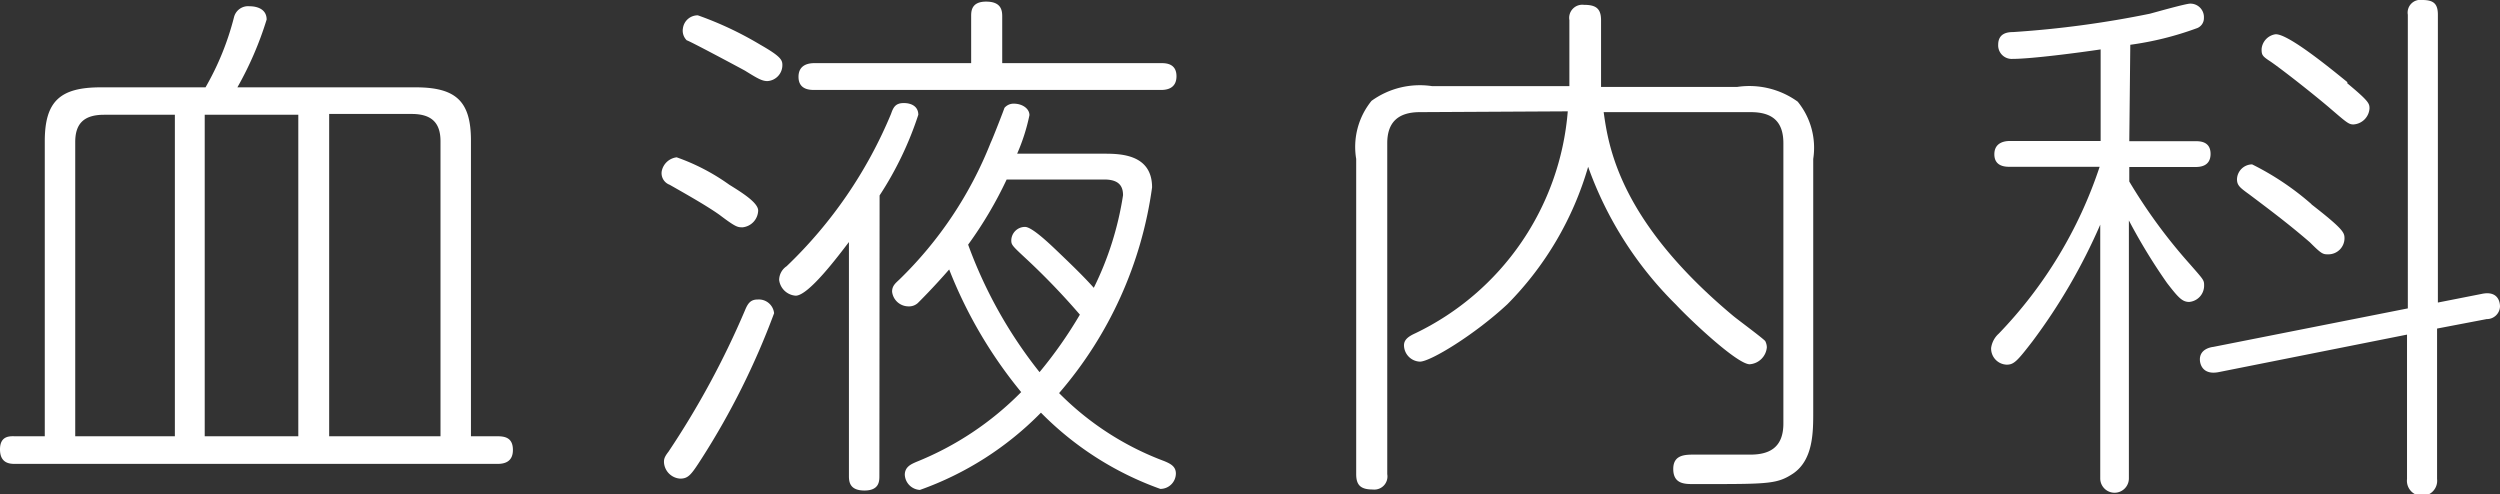
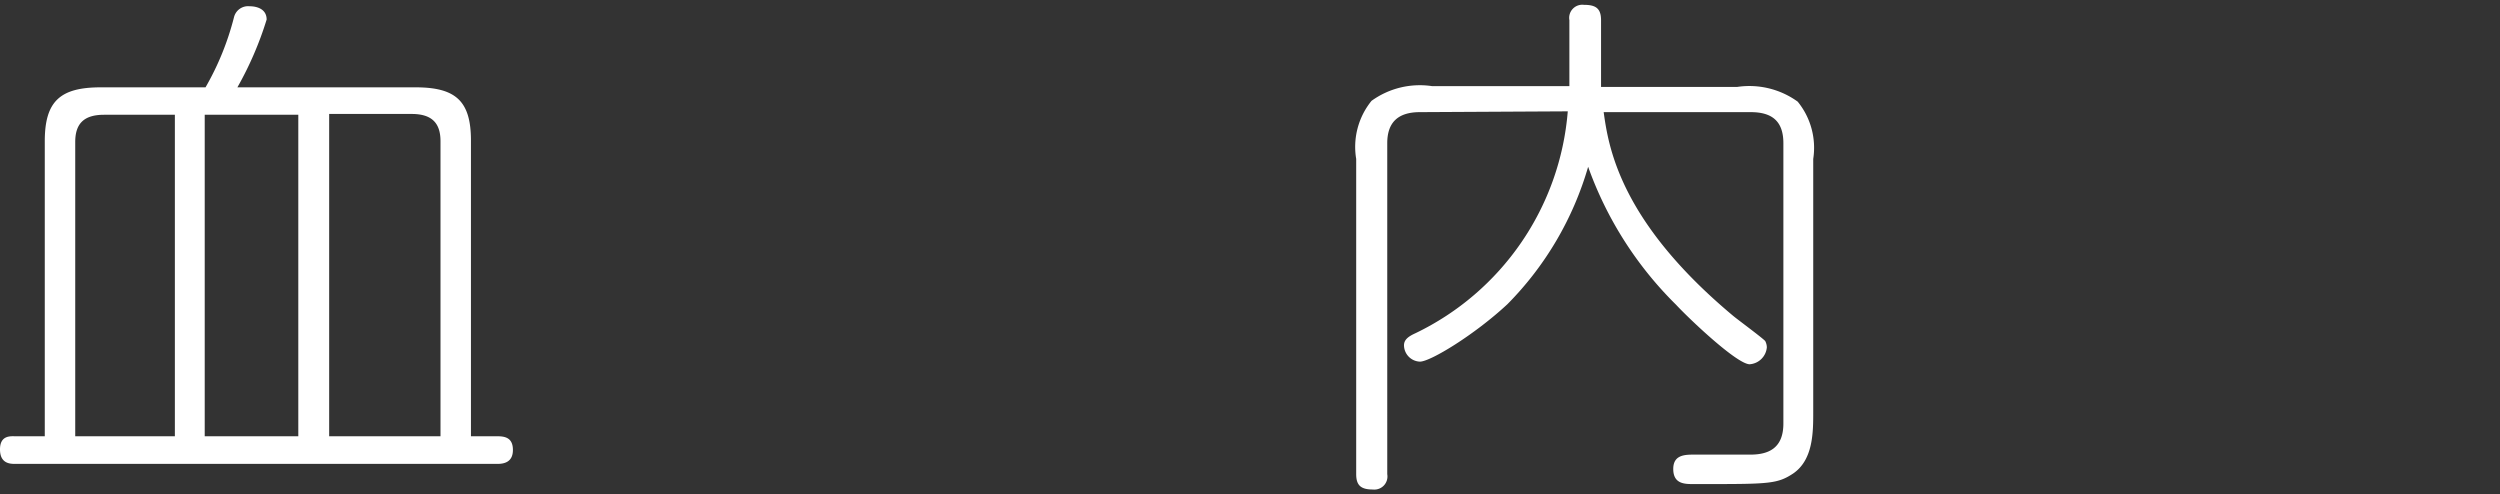
<svg xmlns="http://www.w3.org/2000/svg" width="123.95" height="24.5" viewBox="0 0 123.95 24.5">
  <rect x="0" y="0" width="123.95" height="24.5" fill="#333333" stroke="none" />
  <defs>
    <style>.cls-1{fill:#fff;}</style>
  </defs>
  <title>label_subject_wht_16</title>
  <g id="レイヤー_2" data-name="レイヤー 2">
    <g id="MENUのコピー_4" data-name="MENUのコピー 4">
      <path class="cls-1" d="M2.22,21.63V7C2.22,5,3,4.33,5,4.33h5.19A13.73,13.73,0,0,0,11.6.86a.72.72,0,0,1,.77-.55c.36,0,.85.13.85.66a16.89,16.89,0,0,1-1.45,3.36H20.6c2,0,2.75.68,2.75,2.64V21.63h1.31c.39,0,.77.08.77.68S25,23,24.66,23H.77C.52,23,0,23,0,22.28s.55-.65.77-.65Zm6.45,0V5.69H5.16c-1,0-1.43.44-1.43,1.35V21.63Zm6.12,0V5.69H10.15V21.63Zm7.05,0V7c0-.91-.44-1.35-1.43-1.35H16.32V21.63Z" />
-       <path class="cls-1" d="M33.55,7.8a10.4,10.4,0,0,1,2.61,1.36c.63.39,1.43.89,1.43,1.28a.86.86,0,0,1-.77.83c-.25,0-.33,0-1.15-.62-.66-.47-1.84-1.13-2.47-1.49a.61.61,0,0,1-.39-.68A.86.86,0,0,1,33.55,7.8Zm4.83,7.73a37.51,37.51,0,0,1-3.59,7.2c-.52.81-.66,1-1.07,1a.86.86,0,0,1-.8-.81c0-.13,0-.24.22-.52a42.52,42.52,0,0,0,3.79-7c.14-.34.27-.55.63-.55A.76.76,0,0,1,38.38,15.53ZM34.6.76a17.06,17.06,0,0,1,3.1,1.46c1,.57,1.09.75,1.09,1a.79.79,0,0,1-.74.8c-.27,0-.49-.13-1.12-.52C36.49,3.26,34.13,2,34.05,2a.67.67,0,0,1-.19-.6A.74.74,0,0,1,34.6.76Zm9,22.83c0,.26,0,.73-.74.73s-.77-.44-.77-.73V12c-.52.68-2,2.66-2.64,2.66a.89.89,0,0,1-.82-.78A.83.83,0,0,1,39,13.2a22.25,22.25,0,0,0,5.18-7.56c.11-.32.22-.53.63-.53s.72.19.72.58a16.83,16.83,0,0,1-1.92,4ZM48.15.81c0-.24,0-.73.74-.73s.8.42.8.73V3.13h7.87c.22,0,.77,0,.77.65s-.55.68-.77.68H40.39c-.22,0-.8,0-.8-.65s.58-.68.8-.68h7.76Zm6.56,6.81c.79,0,2.41,0,2.41,1.67a19.7,19.7,0,0,1-4.61,10.2,14.44,14.44,0,0,0,5.21,3.37c.31.13.58.26.58.62a.77.77,0,0,1-.77.76,15.72,15.72,0,0,1-5.92-3.78,15.81,15.81,0,0,1-6,3.83.79.79,0,0,1-.75-.75c0-.4.33-.53.55-.63a15.31,15.31,0,0,0,5.22-3.47,22.49,22.49,0,0,1-3.57-6.08c-.82.94-1.45,1.56-1.56,1.67a.65.65,0,0,1-.47.16.82.82,0,0,1-.8-.73c0-.29.17-.42.36-.6a19.4,19.4,0,0,0,4.53-6.79c.08-.15.66-1.64.68-1.72a.59.59,0,0,1,.47-.21c.41,0,.77.24.77.57a9.54,9.54,0,0,1-.61,1.91ZM49.91,8.9A19.81,19.81,0,0,1,48,12.13a22.51,22.51,0,0,0,3.54,6.32,21.38,21.38,0,0,0,2-2.85,34.71,34.71,0,0,0-2.77-2.87c-.58-.54-.63-.6-.63-.81a.68.68,0,0,1,.68-.67c.33,0,1.13.75,1.62,1.22s1.24,1.18,1.79,1.8a15.68,15.68,0,0,0,1.45-4.59c0-.44-.19-.78-.93-.78Z" />
      <path class="cls-1" d="M70.4,5.56c-1.13,0-1.62.55-1.62,1.54V23.51a.65.65,0,0,1-.71.76c-.58,0-.83-.19-.83-.76V7.88A3.62,3.62,0,0,1,68,5a4.09,4.09,0,0,1,3-.73h6.81c0-.16,0-.4,0-.55V1a.65.65,0,0,1,.72-.76c.57,0,.85.16.85.76V4.31h6.75a4.09,4.09,0,0,1,3,.73,3.62,3.62,0,0,1,.77,2.84V20.43c0,1,0,2.37-1,3.05-.76.5-1.18.52-4.19.52h-.75c-.43,0-1,0-1-.75s.66-.71,1.15-.71l2.67,0c.87,0,1.64-.29,1.64-1.54V7.1c0-1.1-.57-1.54-1.62-1.54H79.51c.24,1.72.79,5.4,6.42,10.1.24.2,1.45,1.09,1.59,1.25a.71.71,0,0,1,.08.31.92.92,0,0,1-.85.84c-.63,0-3-2.25-3.65-2.95a18.2,18.2,0,0,1-4.36-6.84,16,16,0,0,1-4,6.81c-1.62,1.51-3.82,2.85-4.34,2.85a.82.82,0,0,1-.79-.81c0-.29.24-.45.57-.6a13.4,13.4,0,0,0,7.55-11Z" />
-       <path class="cls-1" d="M105.57,7h3.27c.22,0,.76,0,.76.63s-.54.65-.76.65h-3.27V9a26.46,26.46,0,0,0,3,4.09c.69.79.71.79.71,1.07a.81.81,0,0,1-.74.81c-.35,0-.55-.23-1.1-.94a28.44,28.44,0,0,1-1.89-3.1V23.72a.71.71,0,1,1-1.42,0V11.14a28.73,28.73,0,0,1-3.35,5.77c-.77,1-.93,1.17-1.29,1.17a.8.8,0,0,1-.77-.83,1.17,1.17,0,0,1,.38-.71,21.77,21.77,0,0,0,5-8.27H99.65c-.2,0-.77,0-.77-.62s.57-.66.77-.66h4.5V2.45c-1.07.16-3.43.47-4.37.47a.67.67,0,0,1-.71-.7c0-.58.47-.63.74-.63a50,50,0,0,0,6.78-.91c.3-.08,1.78-.5,2-.5a.67.67,0,0,1,.68.71.53.53,0,0,1-.38.52,15.6,15.6,0,0,1-3.27.81Zm17.48,7.57c.77-.16.9.36.9.63a.65.65,0,0,1-.66.62l-2.46.47v7.46a.75.75,0,1,1-1.49,0V16.59L110,18.45c-.77.15-.93-.37-.93-.63,0-.49.49-.6.66-.62l9.65-1.91V.73a.63.63,0,0,1,.72-.73c.55,0,.77.18.77.73V15Zm-8.45-4.44c1.62,1.26,1.64,1.41,1.64,1.7a.8.8,0,0,1-.79.78c-.28,0-.33,0-.93-.6-1-.86-1.79-1.46-3-2.37-.47-.34-.61-.45-.61-.76a.76.76,0,0,1,.75-.73A13.71,13.71,0,0,1,114.6,10.12Zm1.78-6c1.07.89,1.1,1,1.1,1.25a.85.85,0,0,1-.8.79c-.24,0-.35-.11-1.26-.89-1.12-.94-2.5-2-2.88-2.25s-.41-.31-.41-.6a.81.81,0,0,1,.68-.73C113.42,1.64,115.64,3.47,116.38,4.07Z" />
    </g>
  </g>
</svg>